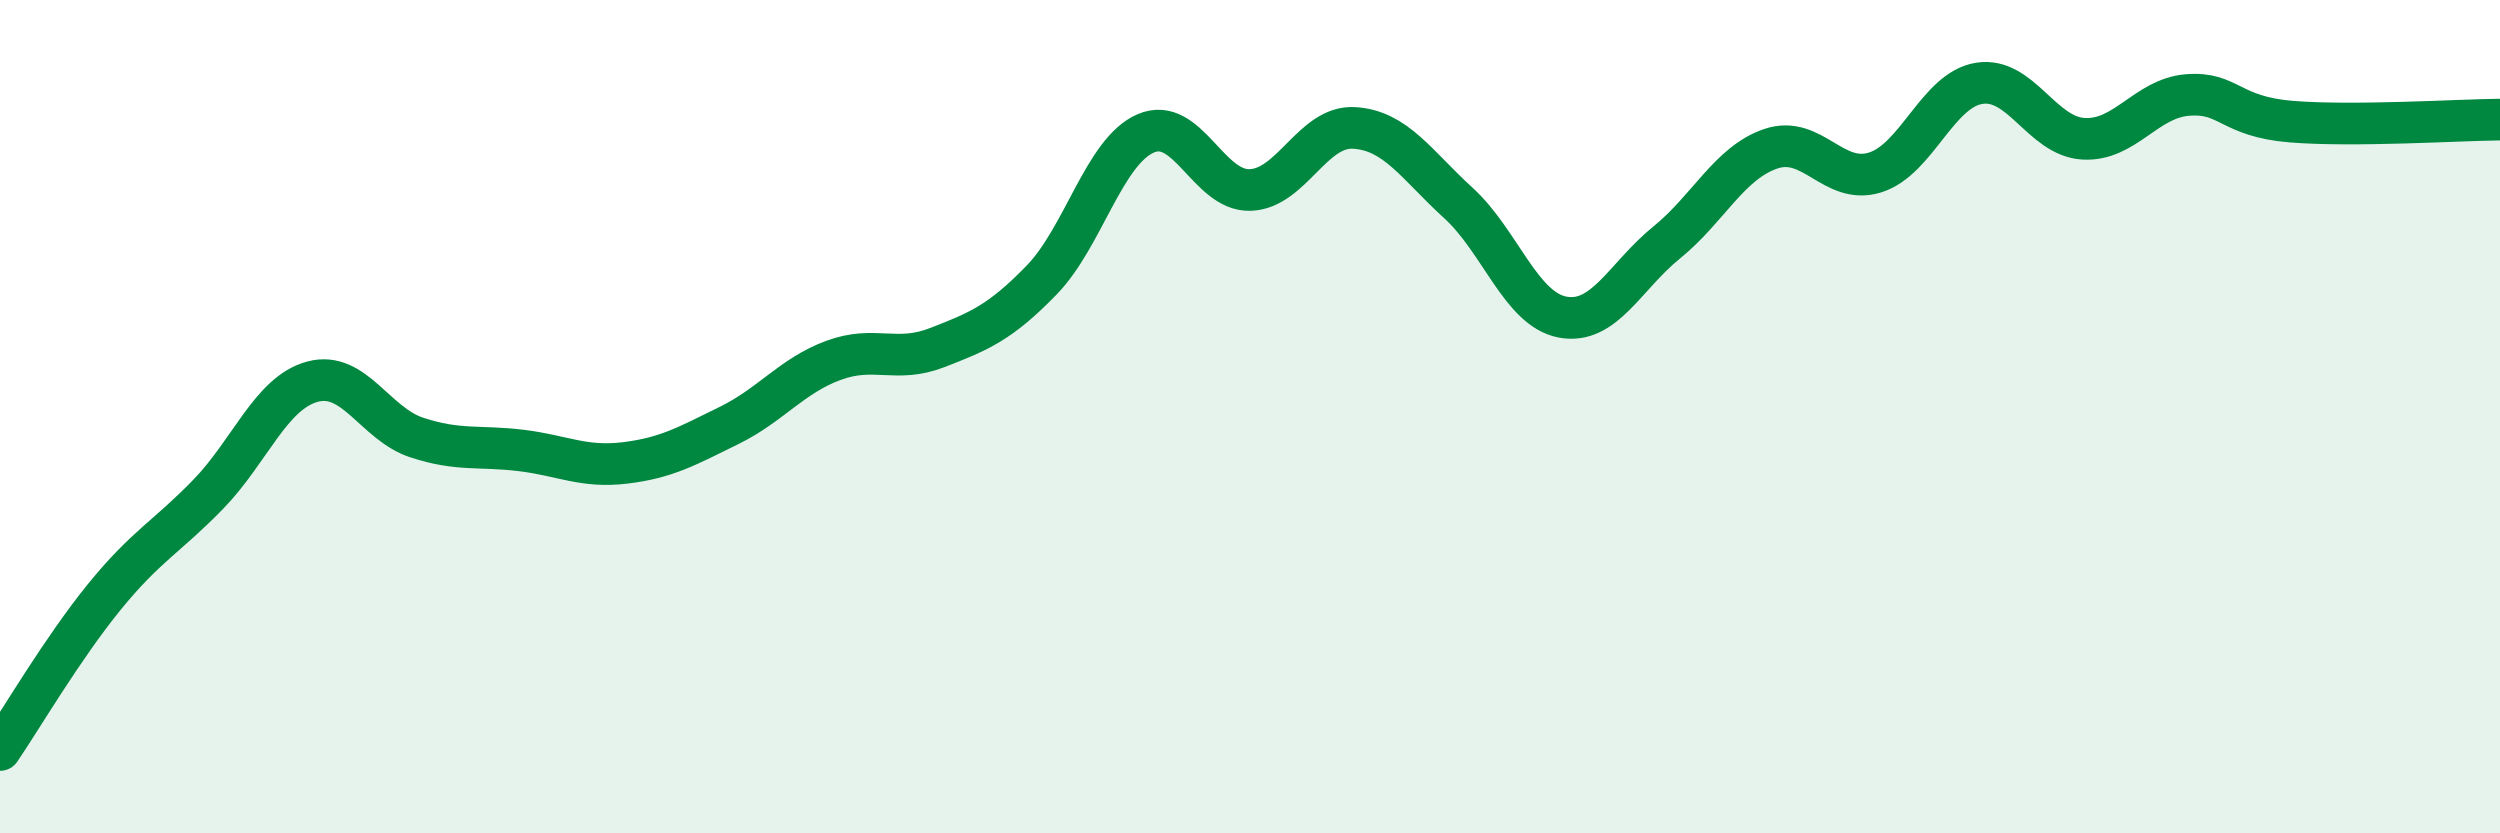
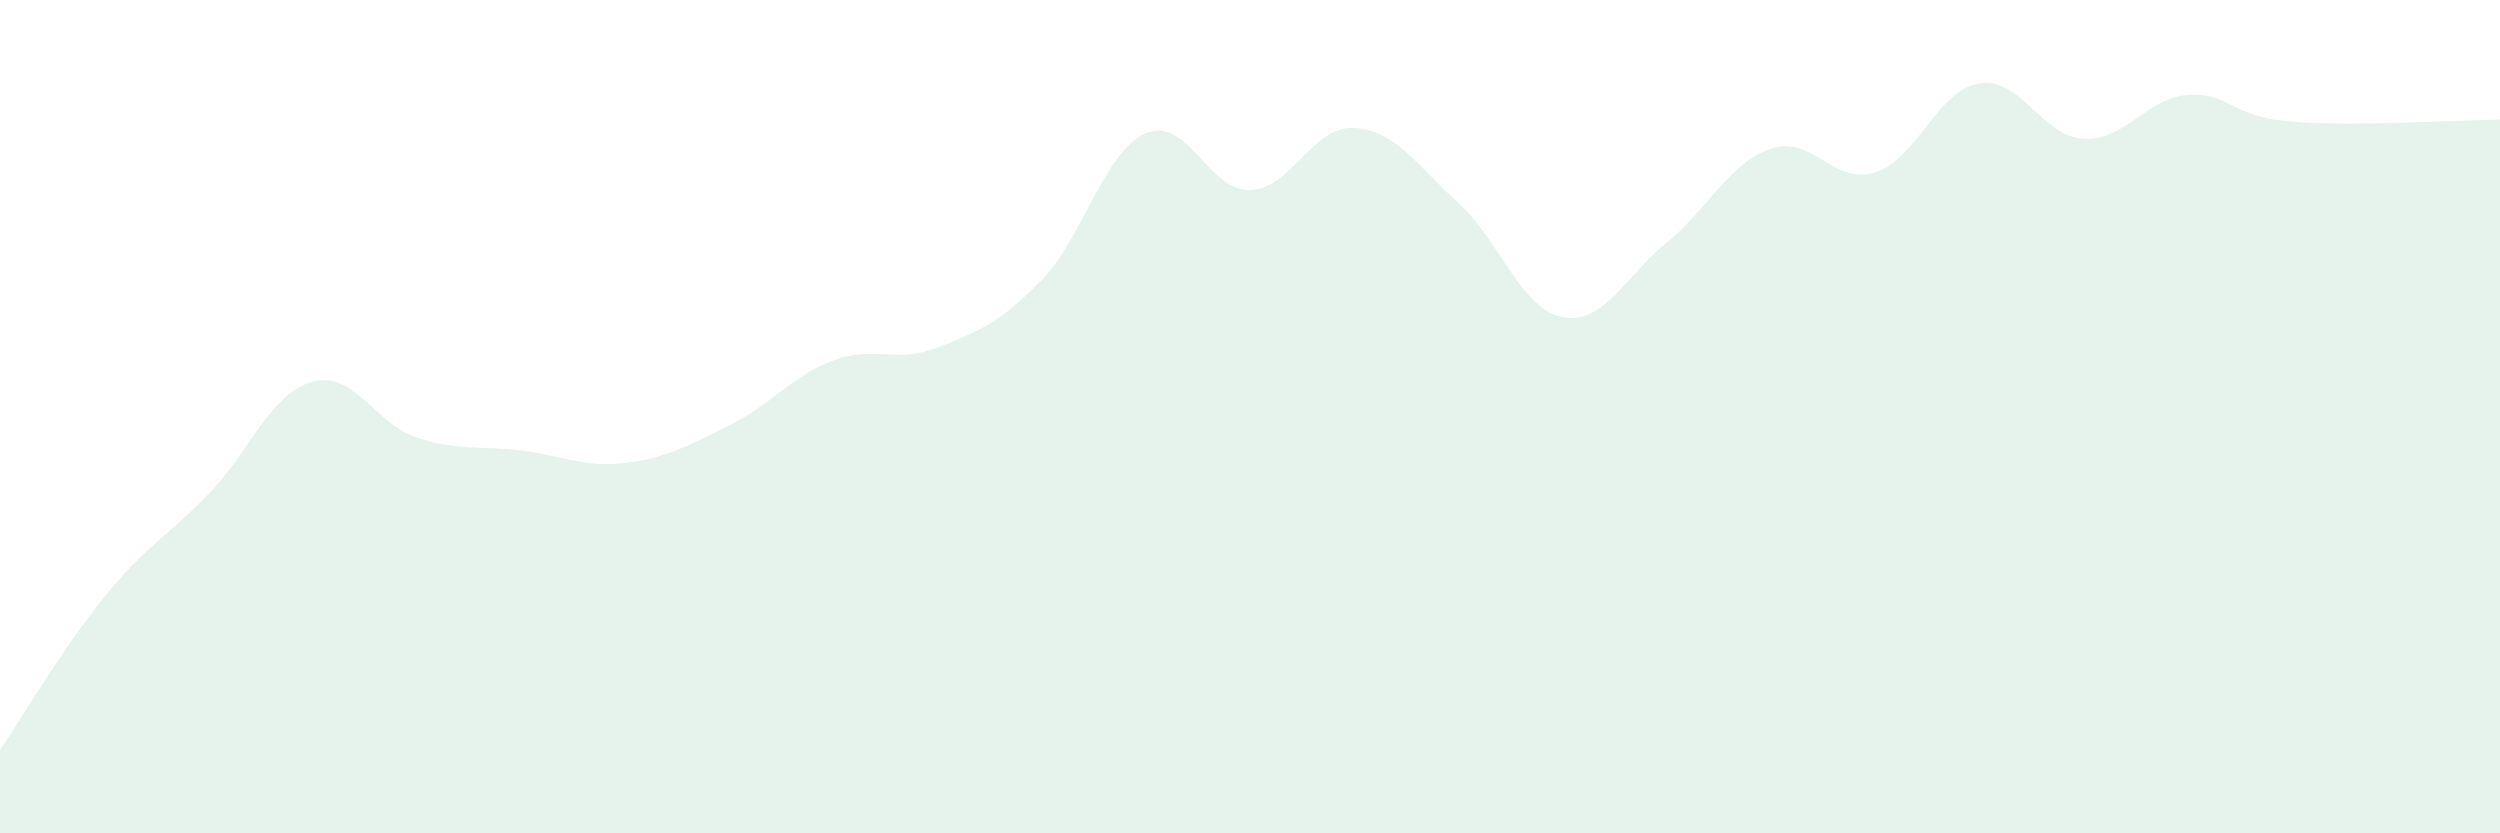
<svg xmlns="http://www.w3.org/2000/svg" width="60" height="20" viewBox="0 0 60 20">
  <path d="M 0,18 C 0.5,17.27 1.5,15.56 2.5,14.33 C 3.5,13.1 4,12.89 5,11.86 C 6,10.83 6.5,9.43 7.5,9.16 C 8.5,8.89 9,10.17 10,10.5 C 11,10.83 11.5,10.69 12.5,10.81 C 13.5,10.93 14,11.23 15,11.11 C 16,10.99 16.5,10.7 17.5,10.21 C 18.5,9.72 19,9.02 20,8.65 C 21,8.28 21.5,8.73 22.5,8.34 C 23.5,7.95 24,7.75 25,6.72 C 26,5.69 26.5,3.63 27.5,3.2 C 28.5,2.77 29,4.59 30,4.56 C 31,4.53 31.5,3.01 32.5,3.07 C 33.5,3.13 34,3.96 35,4.87 C 36,5.78 36.5,7.42 37.5,7.61 C 38.5,7.8 39,6.63 40,5.82 C 41,5.01 41.5,3.91 42.5,3.57 C 43.5,3.23 44,4.45 45,4.14 C 46,3.83 46.5,2.16 47.5,2 C 48.5,1.84 49,3.27 50,3.33 C 51,3.39 51.5,2.36 52.5,2.28 C 53.5,2.2 53.5,2.8 55,2.92 C 56.5,3.04 59,2.88 60,2.87L60 20L0 20Z" fill="#008740" opacity="0.1" stroke-linecap="round" stroke-linejoin="round" />
-   <path d="M 0,18 C 0.5,17.27 1.5,15.56 2.5,14.33 C 3.5,13.1 4,12.89 5,11.86 C 6,10.83 6.5,9.43 7.5,9.16 C 8.5,8.89 9,10.17 10,10.5 C 11,10.83 11.5,10.69 12.5,10.81 C 13.5,10.93 14,11.23 15,11.11 C 16,10.99 16.5,10.7 17.5,10.21 C 18.5,9.72 19,9.02 20,8.65 C 21,8.28 21.5,8.73 22.5,8.34 C 23.5,7.95 24,7.75 25,6.72 C 26,5.69 26.5,3.63 27.5,3.2 C 28.5,2.77 29,4.59 30,4.56 C 31,4.53 31.5,3.01 32.5,3.07 C 33.5,3.13 34,3.96 35,4.87 C 36,5.78 36.5,7.42 37.5,7.61 C 38.5,7.8 39,6.63 40,5.82 C 41,5.01 41.5,3.91 42.5,3.57 C 43.5,3.23 44,4.45 45,4.14 C 46,3.83 46.5,2.16 47.5,2 C 48.5,1.84 49,3.27 50,3.33 C 51,3.39 51.5,2.36 52.5,2.28 C 53.5,2.2 53.5,2.8 55,2.92 C 56.5,3.04 59,2.88 60,2.87" stroke="#008740" stroke-width="1" fill="none" stroke-linecap="round" stroke-linejoin="round" />
</svg>